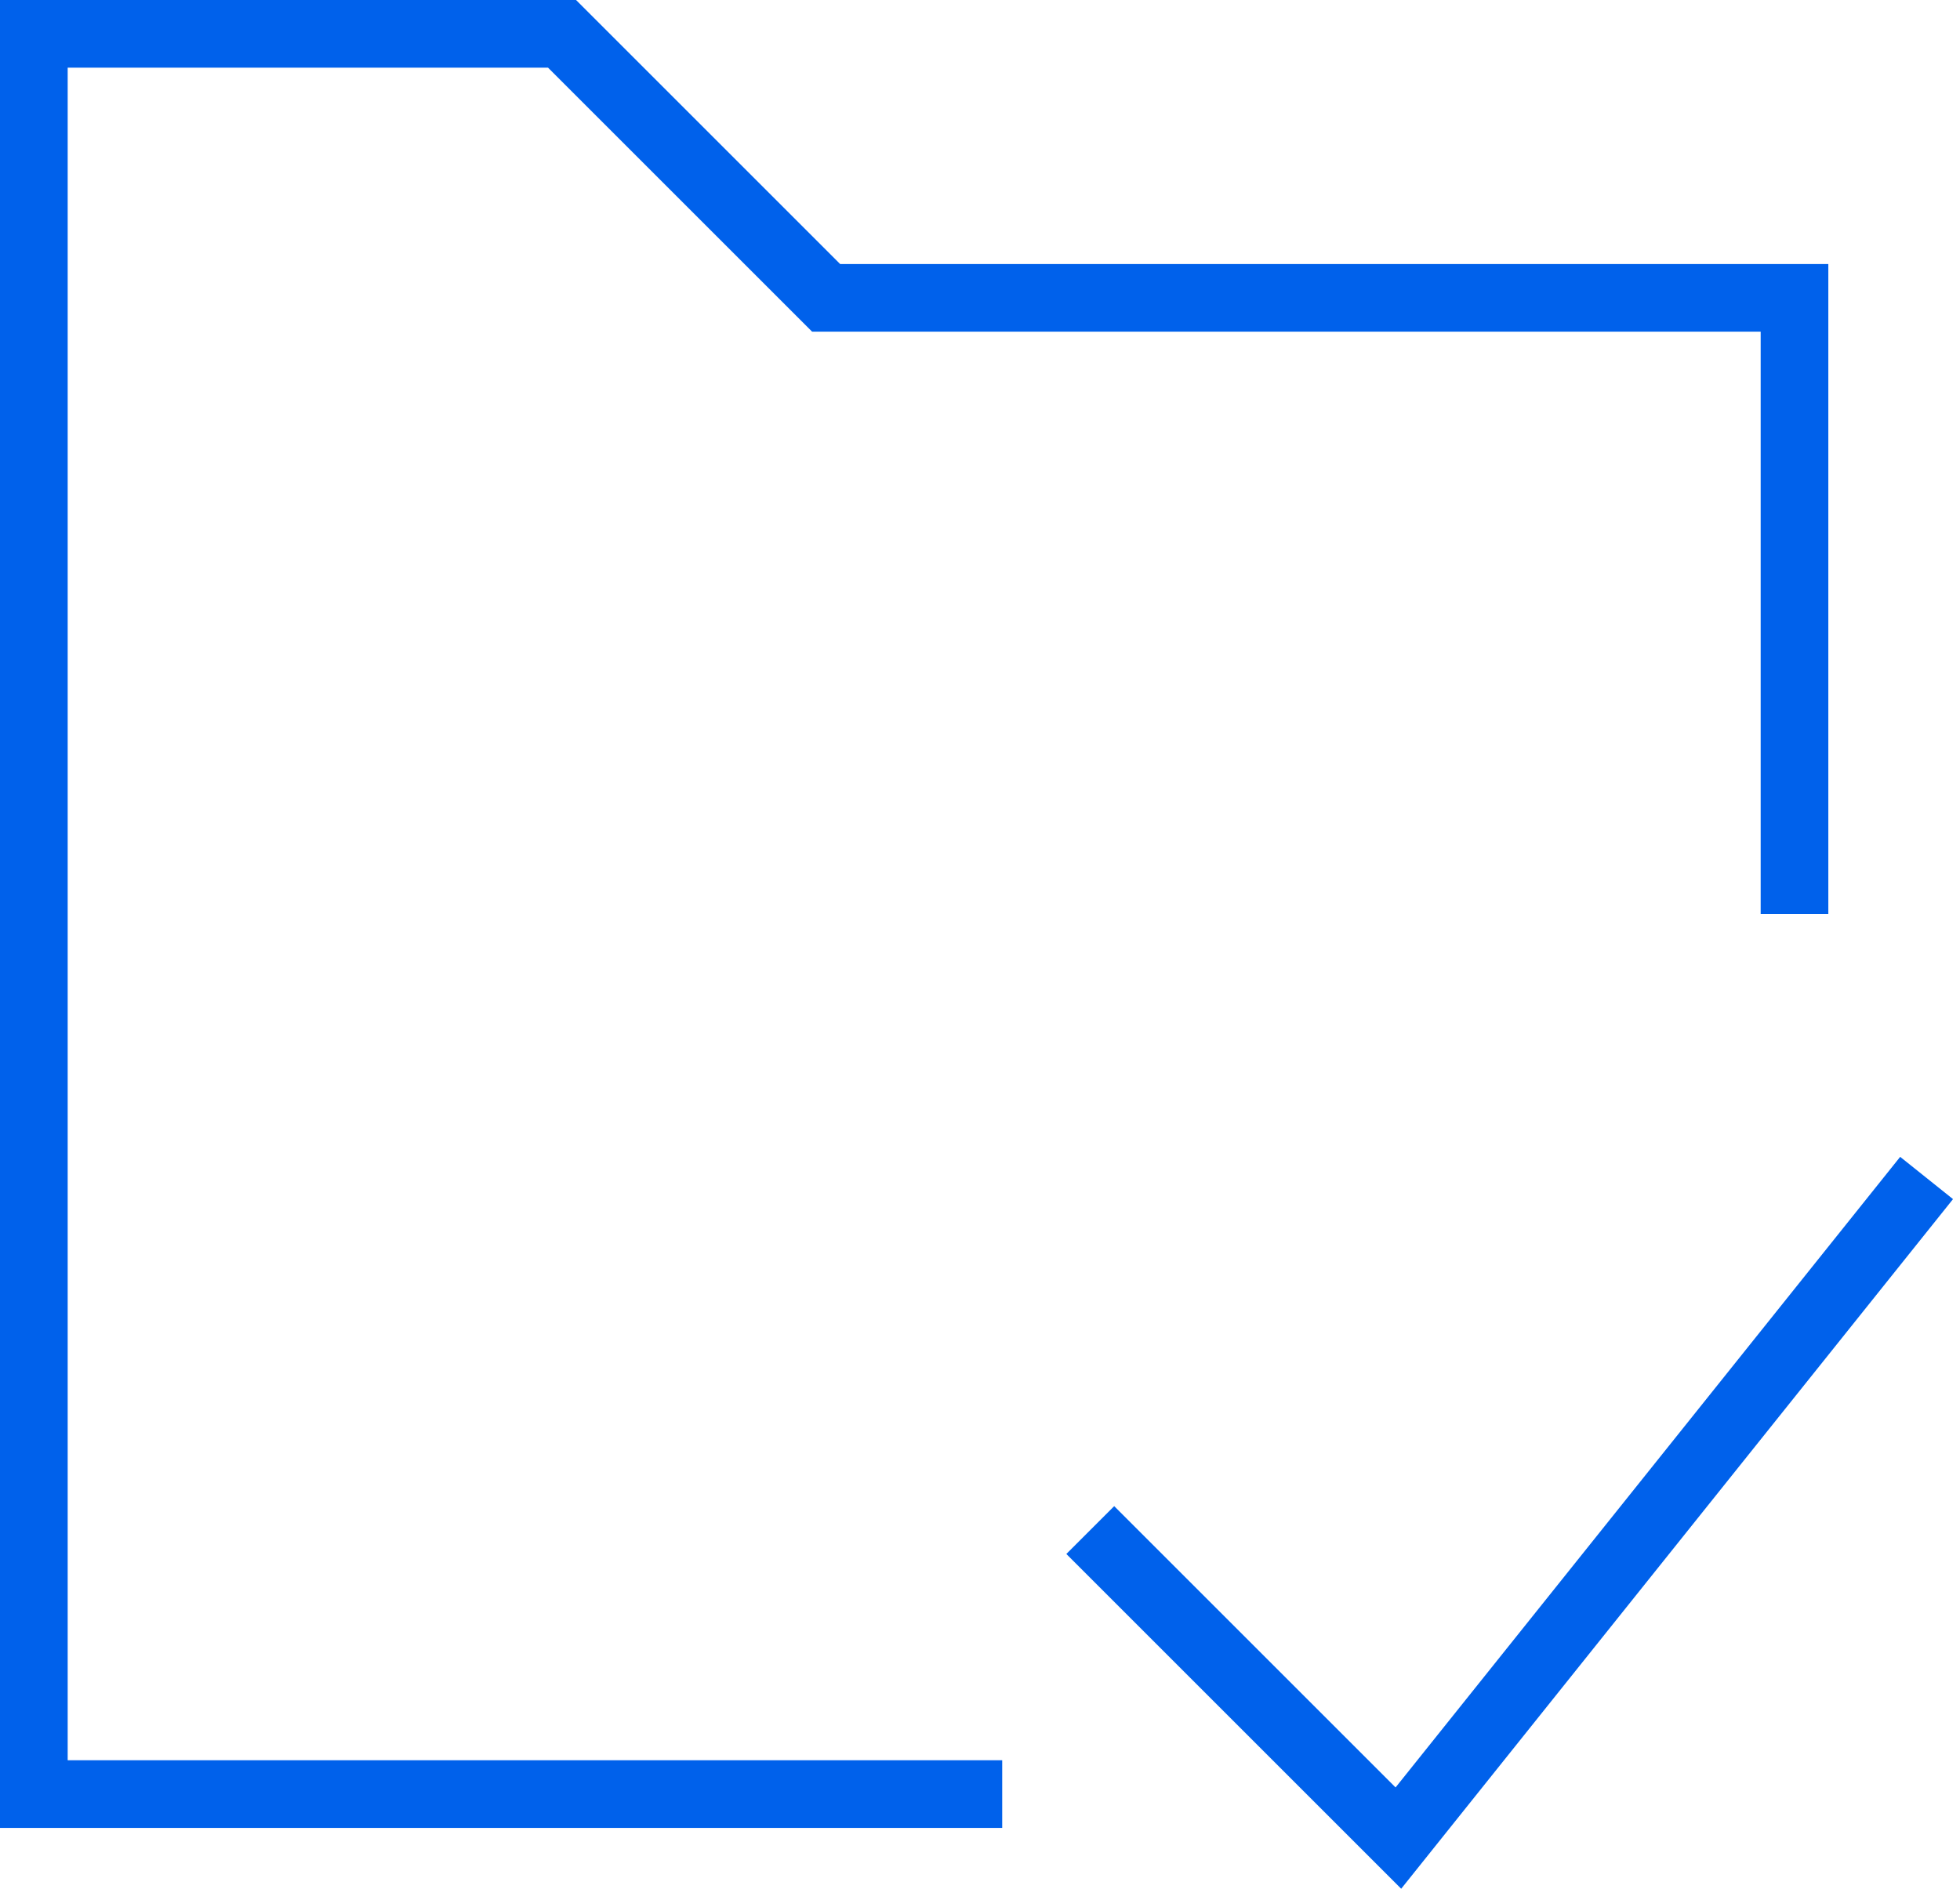
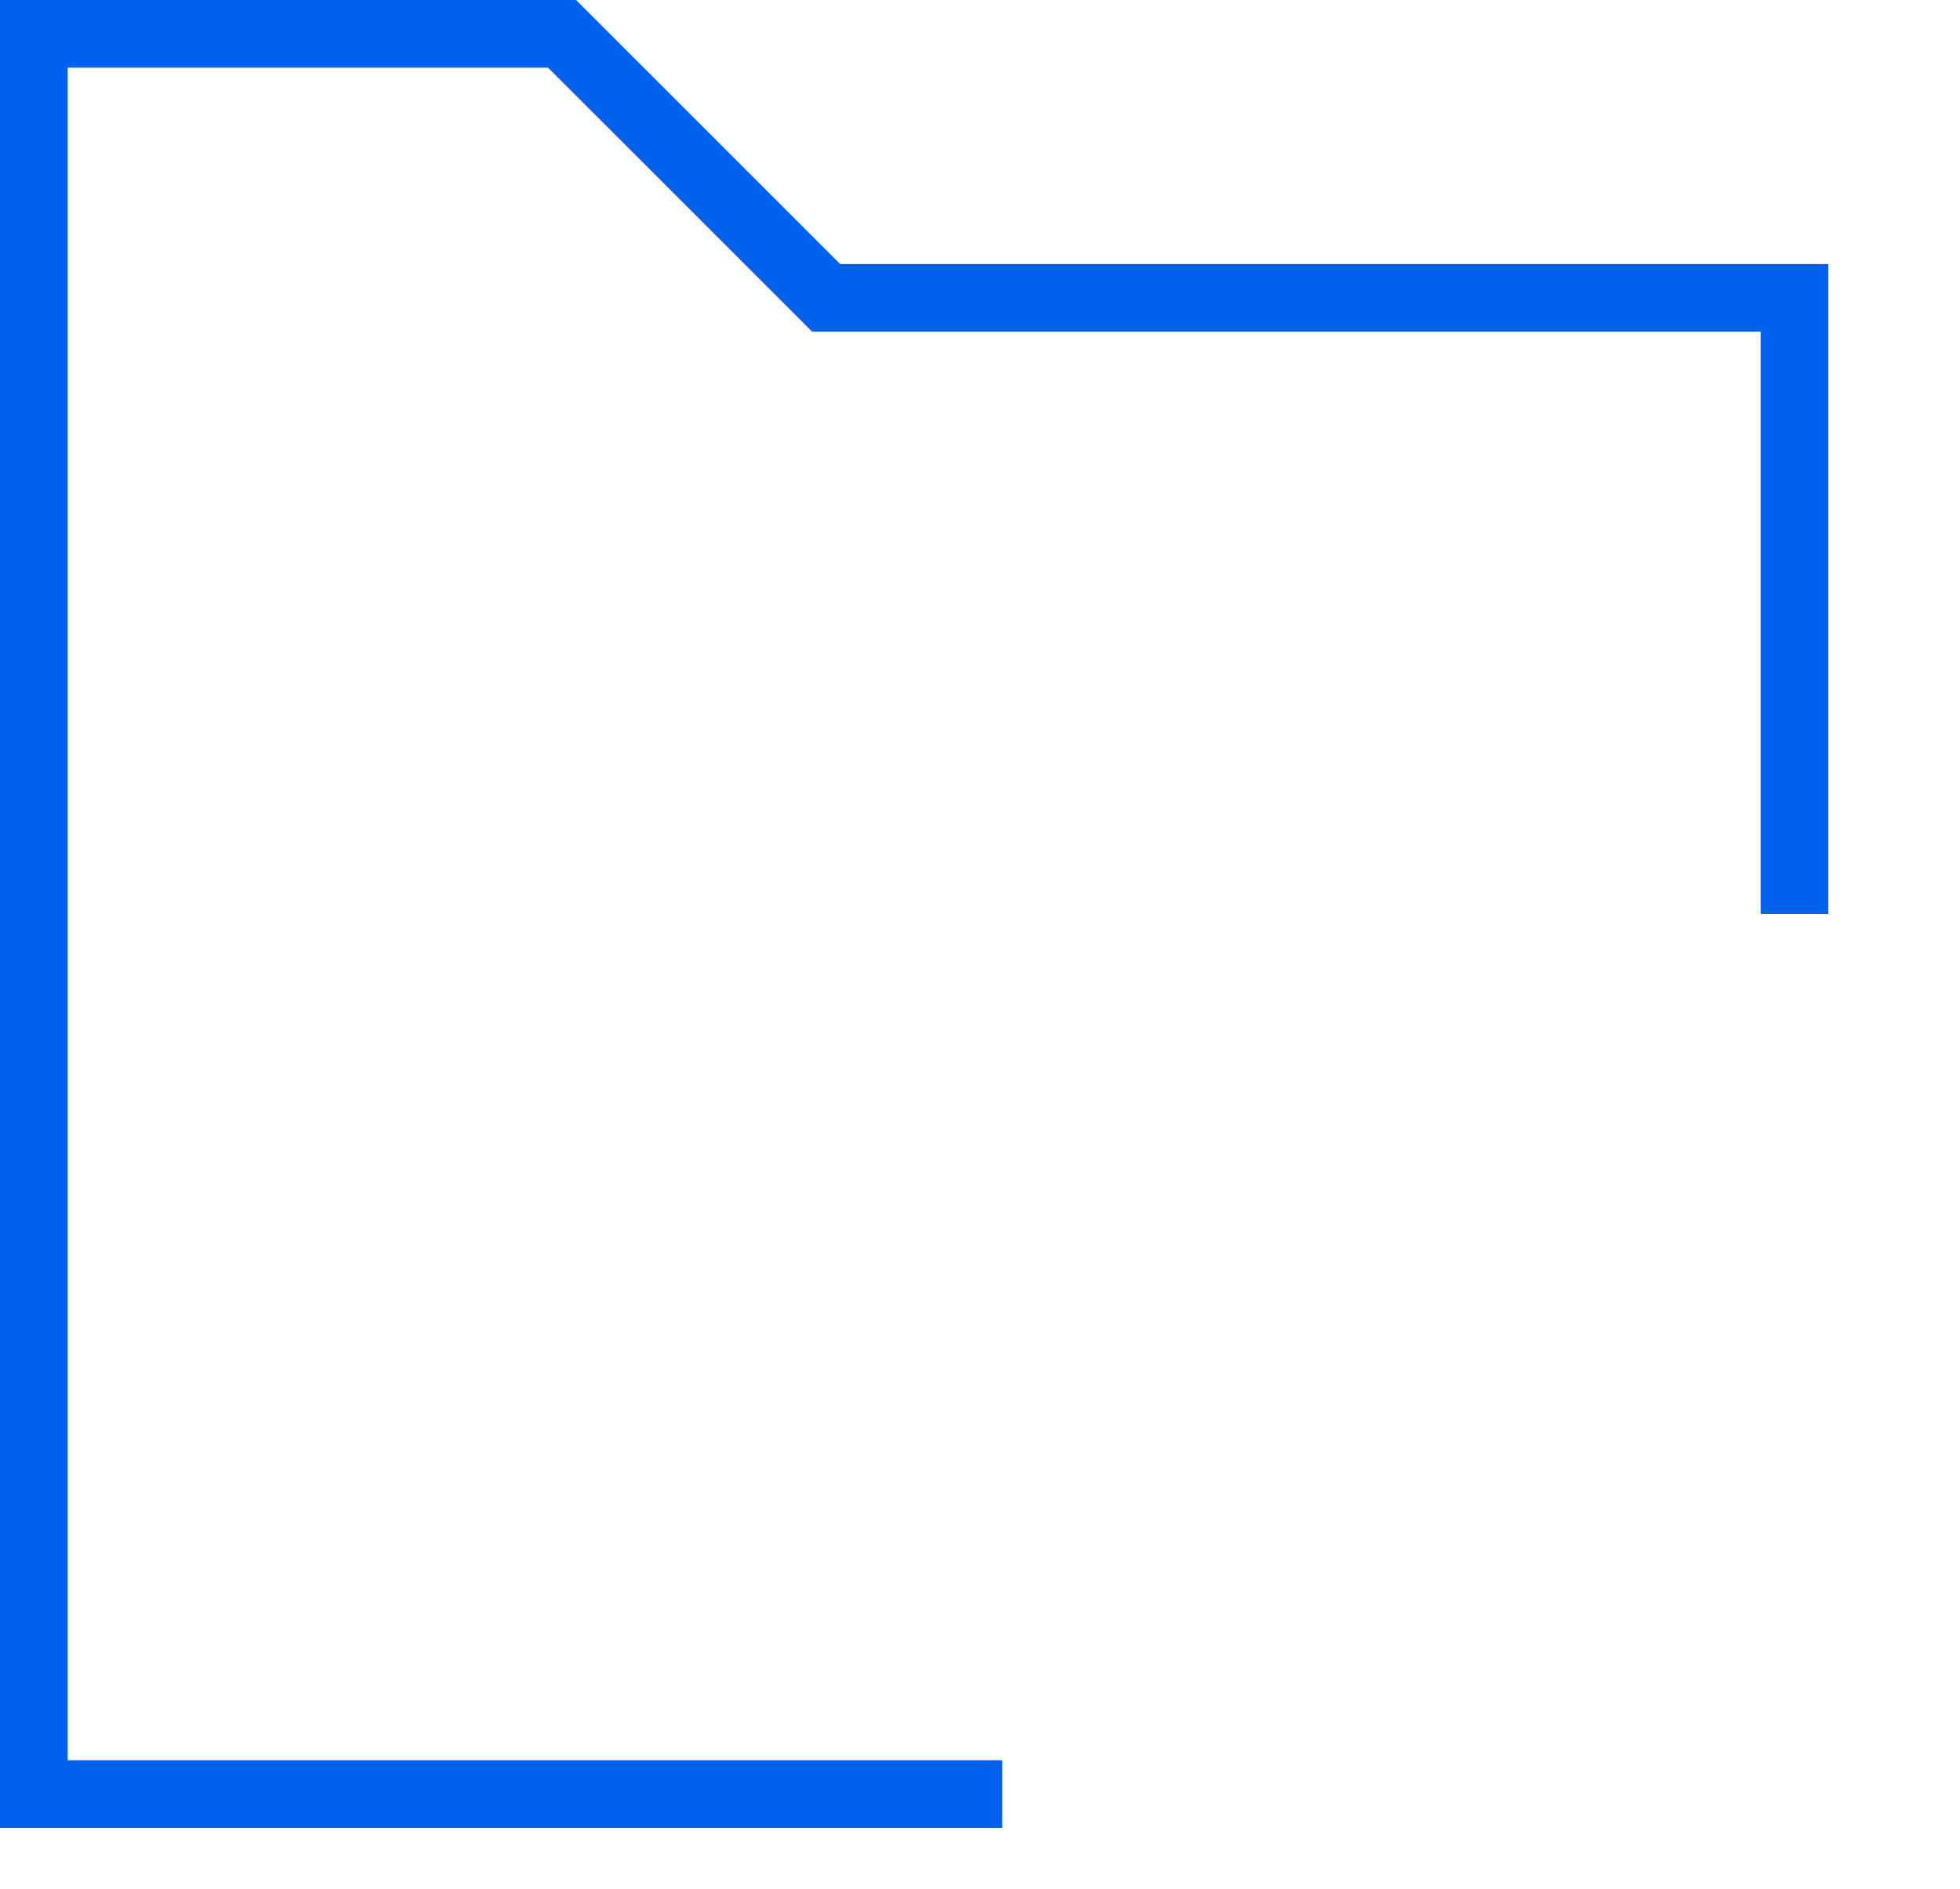
<svg xmlns="http://www.w3.org/2000/svg" width="83" height="80" viewBox="0 0 83 80" fill="none">
  <path fill-rule="evenodd" clip-rule="evenodd" d="M0 0H24.394L35.578 11.184H77.424V38.712H74.559V14.049H34.391L23.207 2.866H2.866V74.559H42.44V77.424H0V0Z" fill="#0061EB" />
-   <path fill-rule="evenodd" clip-rule="evenodd" d="M82.704 50.791L59.336 80.001L45.156 65.821L47.183 63.795L59.098 75.71L80.466 49.001L82.704 50.791Z" fill="#0061EB" />
</svg>